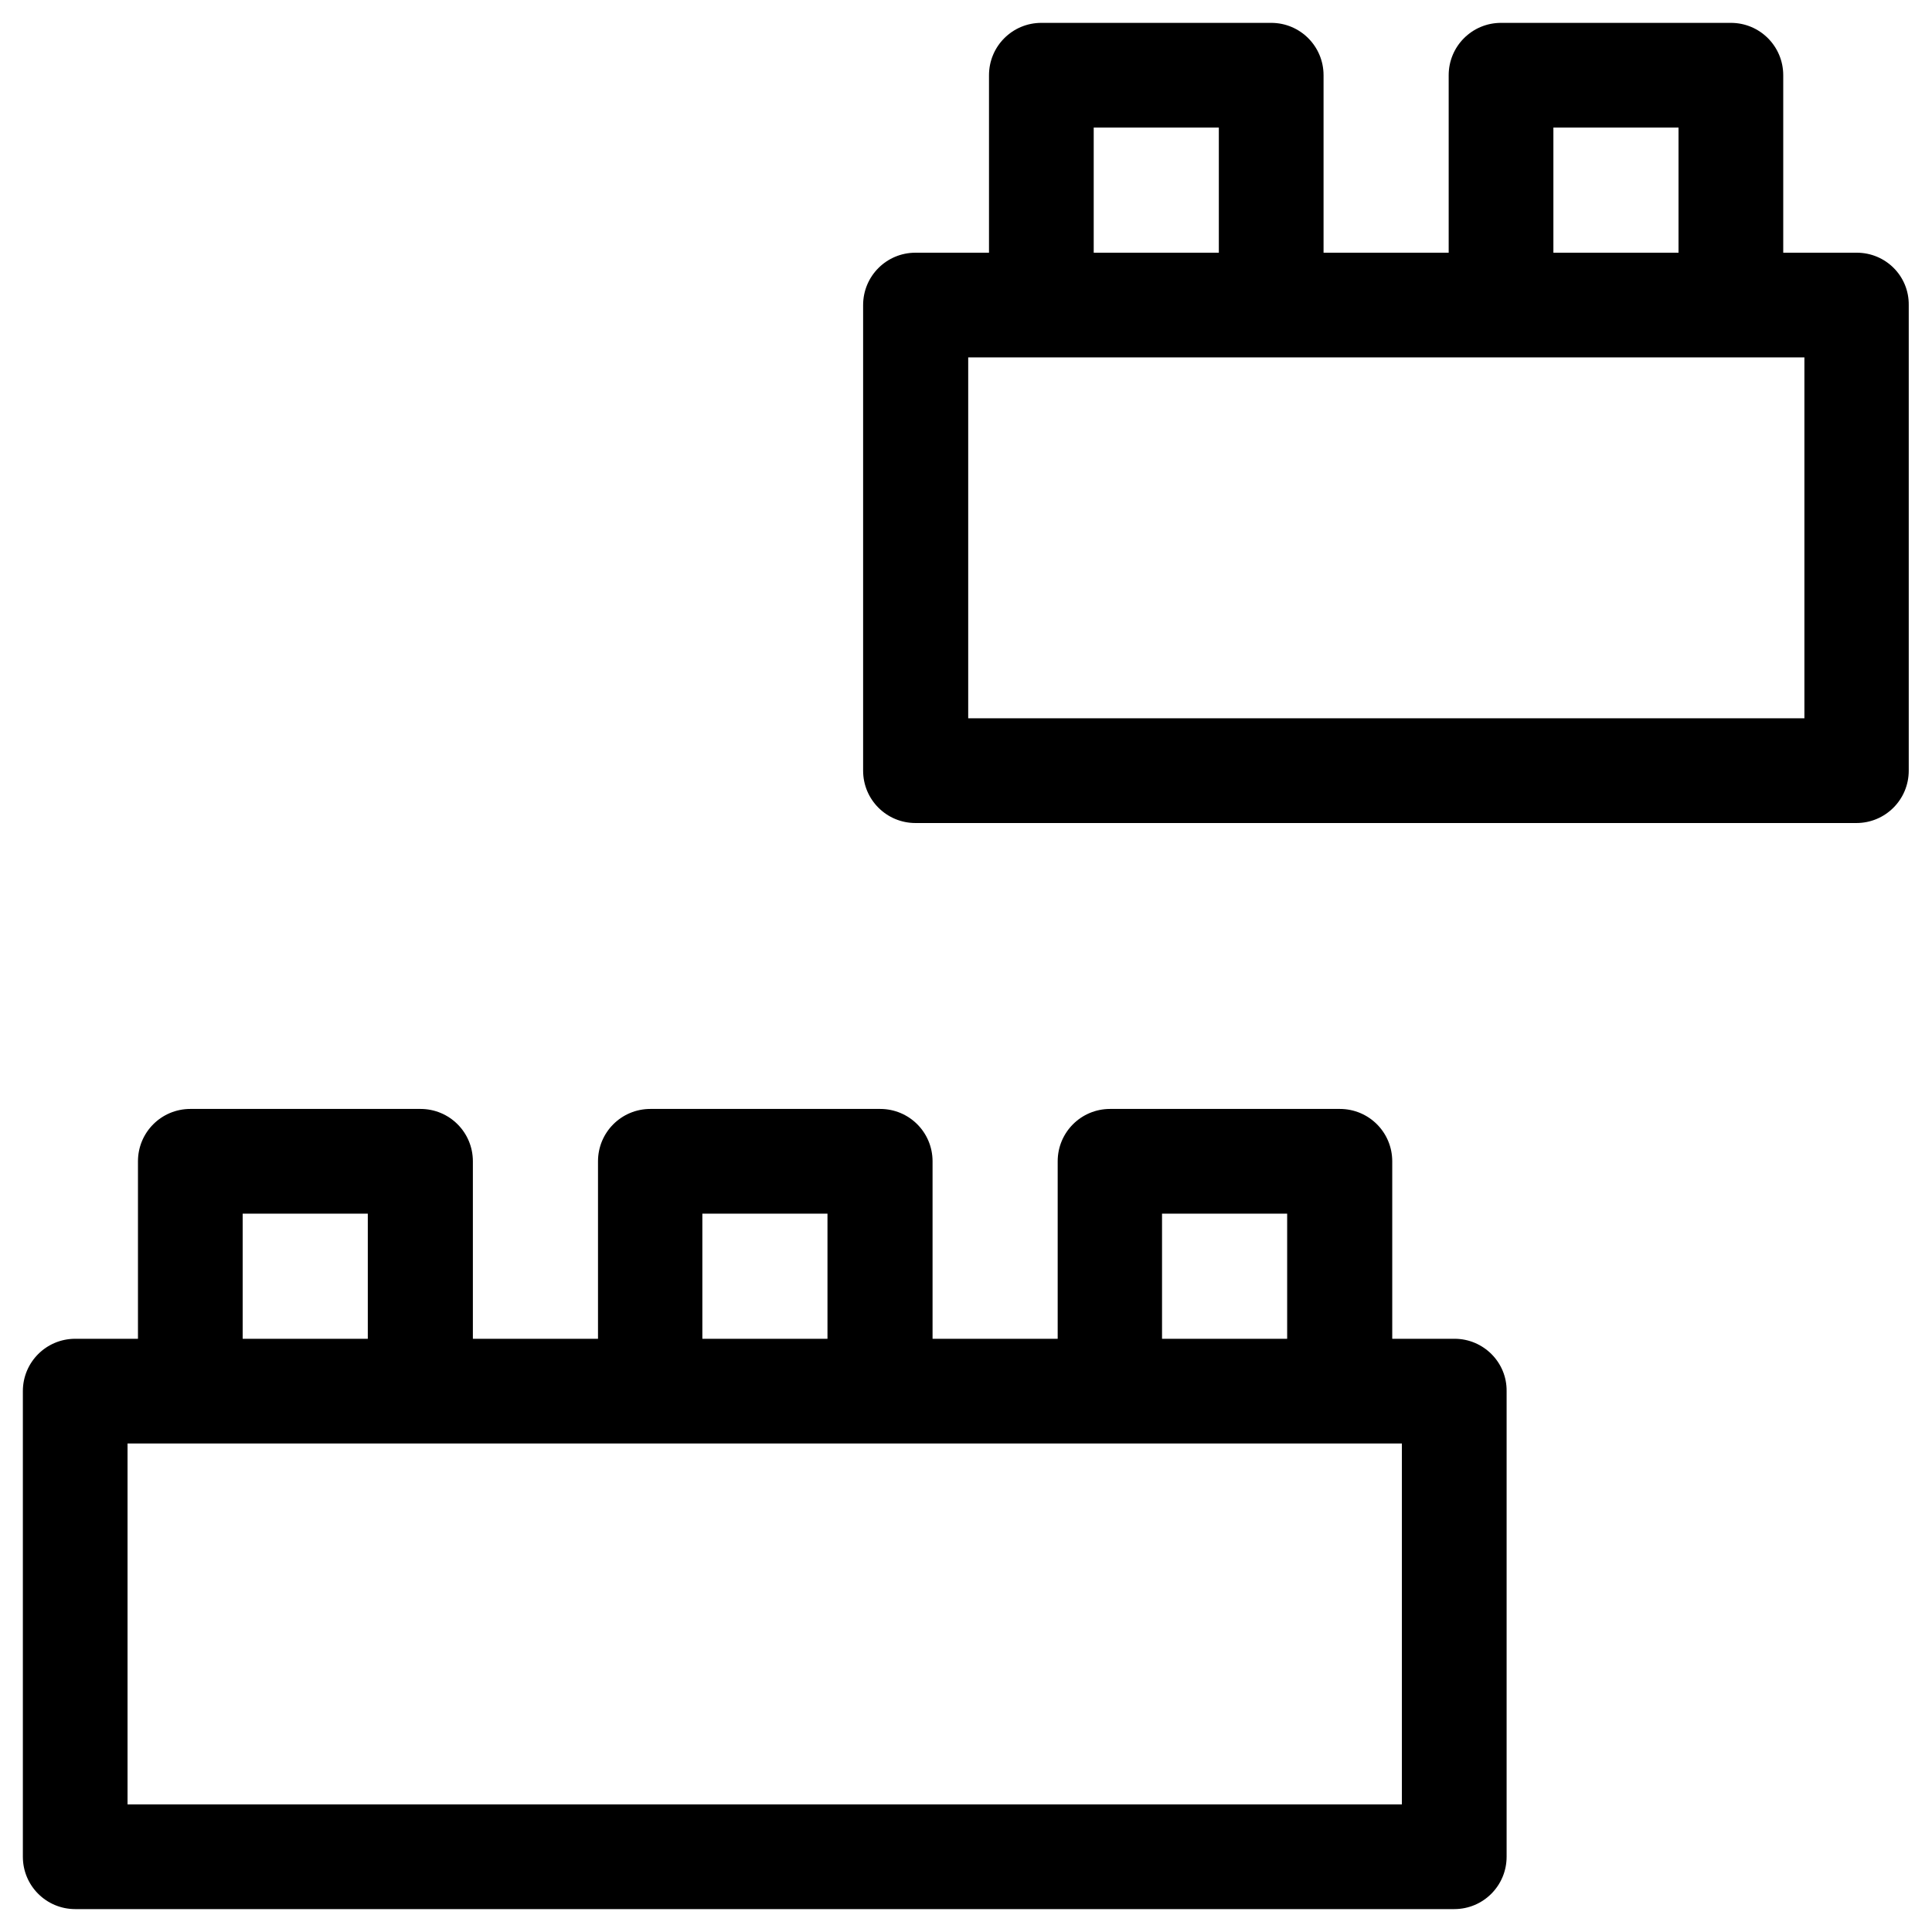
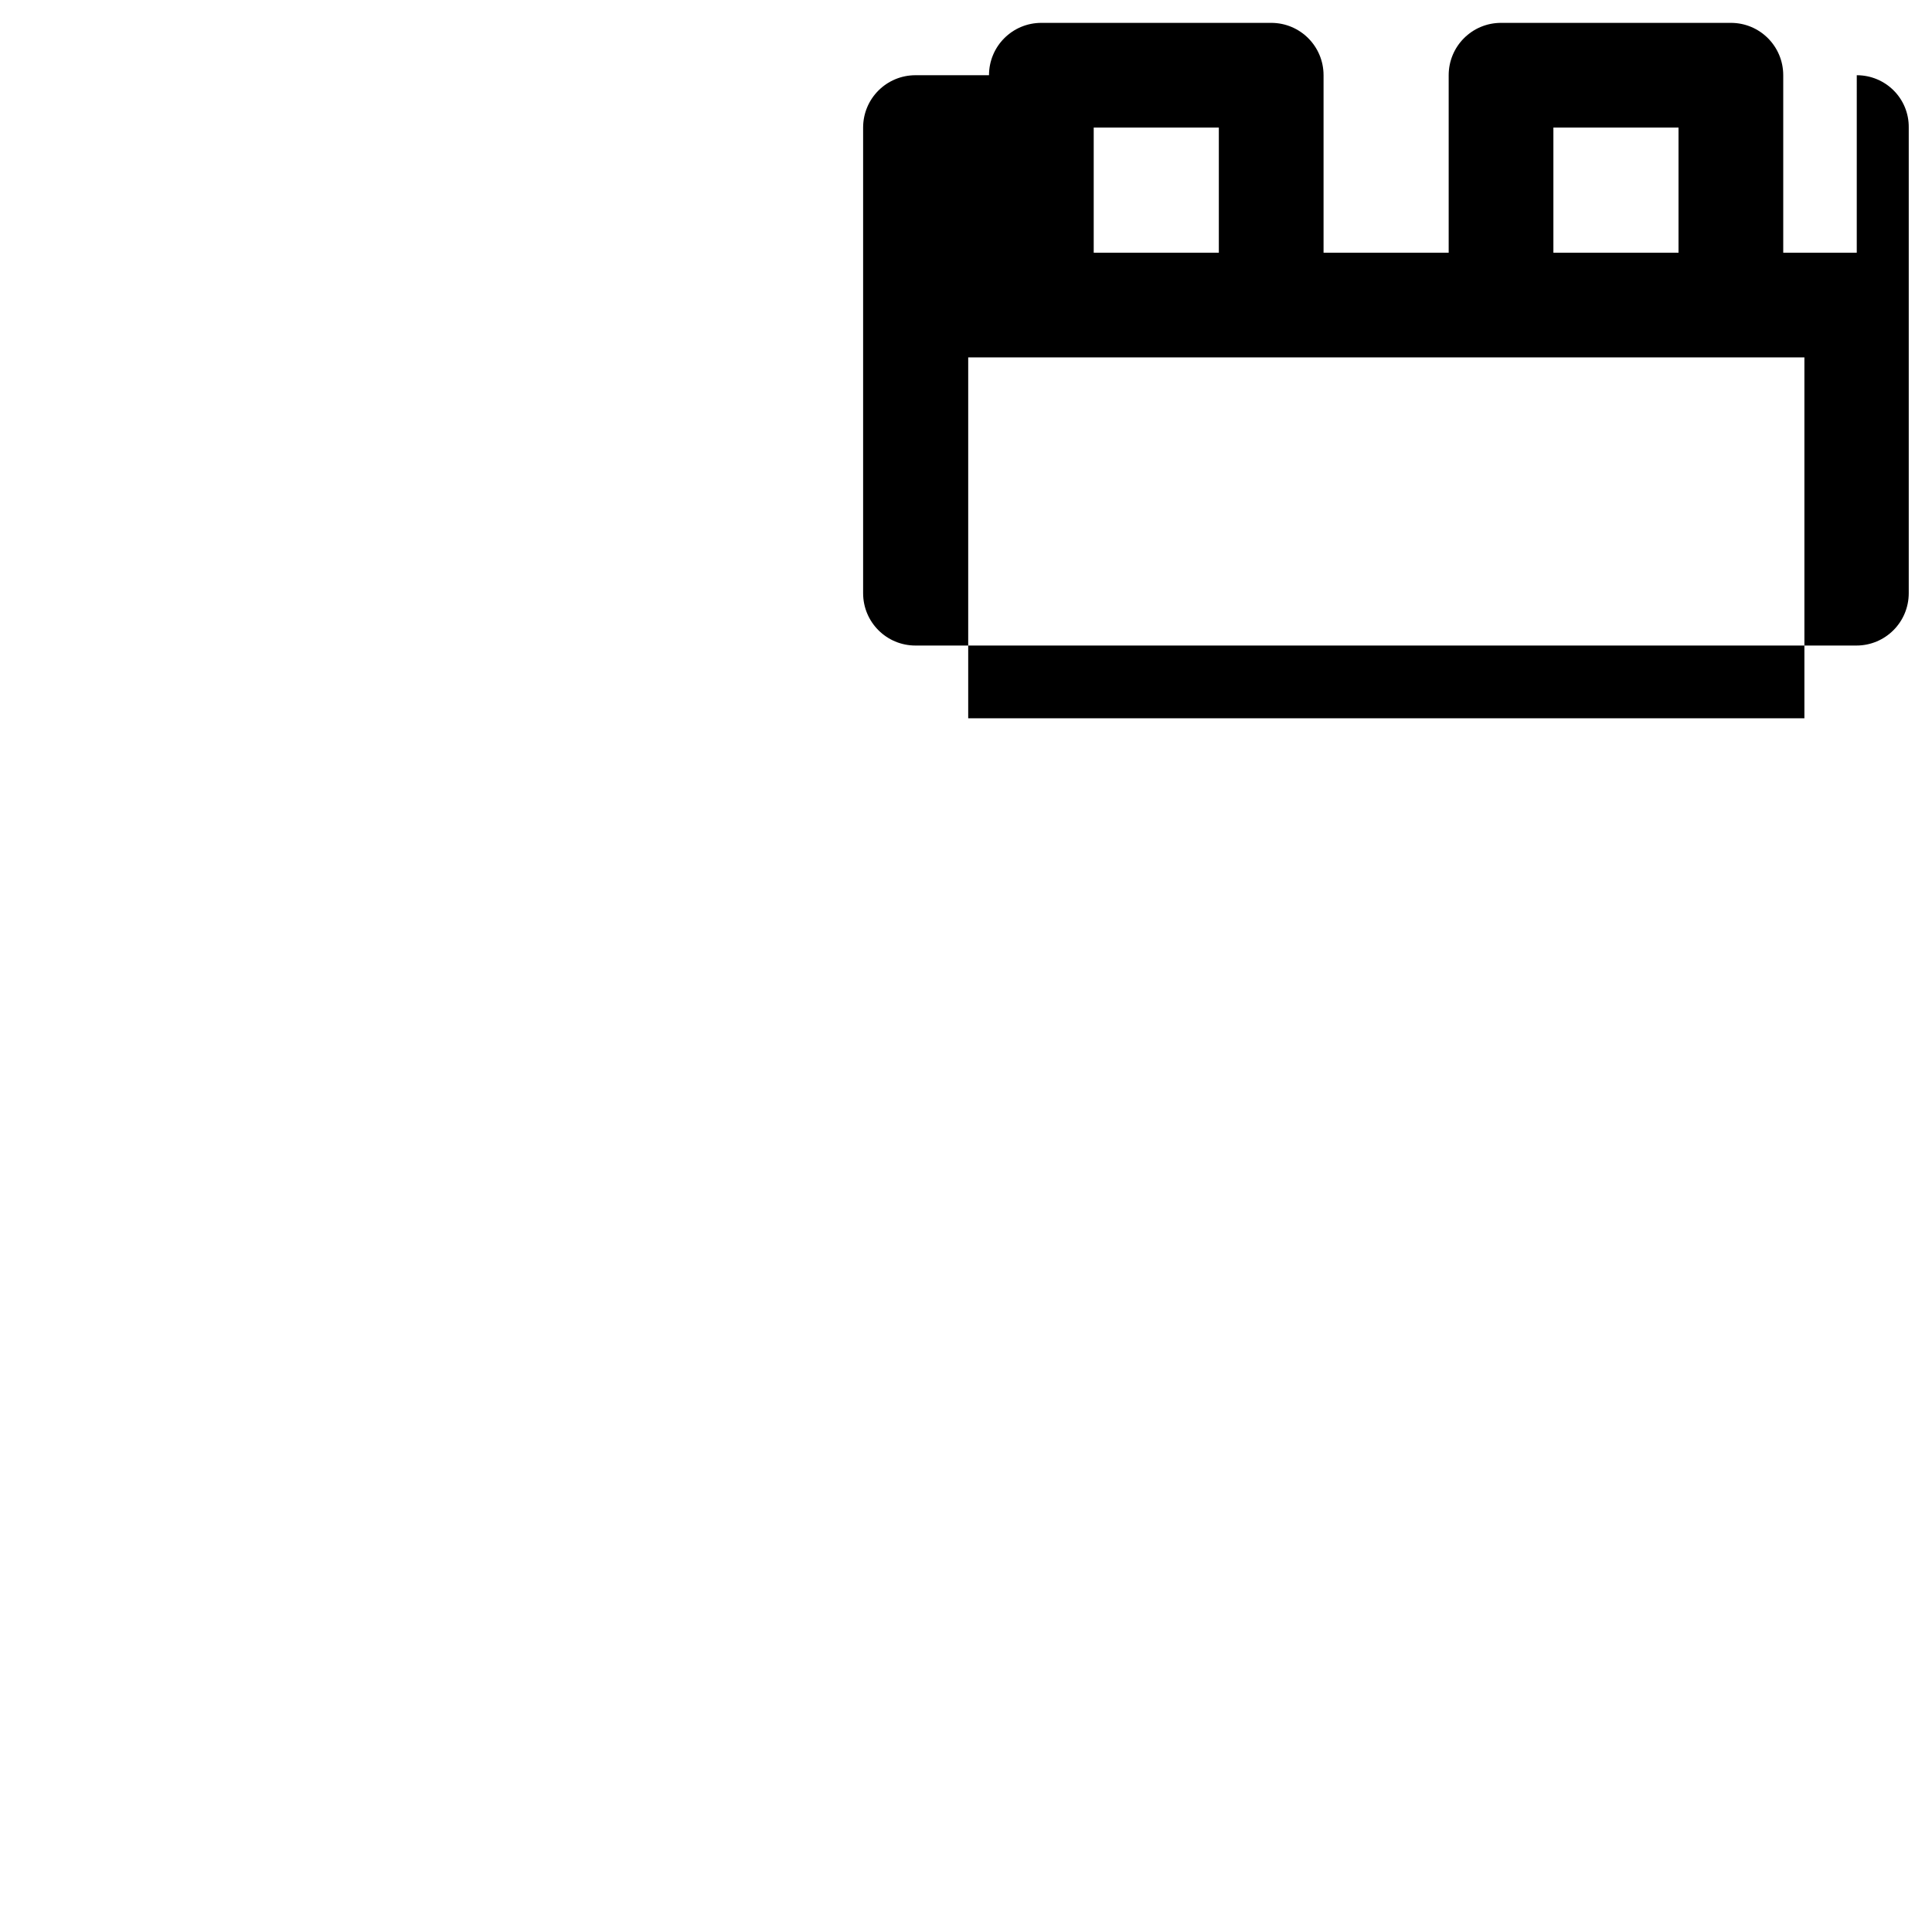
<svg xmlns="http://www.w3.org/2000/svg" fill="#000000" width="800px" height="800px" version="1.1" viewBox="144 144 512 512">
  <g>
-     <path d="m529.49 498.79h-16.531v-47.035c0-7.676-6.199-13.875-13.875-13.875h-60.91c-7.676 0-13.875 6.199-13.875 13.875v47.035h-33.16v-47.035c0-7.676-6.199-13.875-13.875-13.875h-60.91c-7.676 0-13.875 6.199-13.875 13.875v47.035h-33.16v-47.035c0-7.676-6.199-13.875-13.875-13.875h-61.004c-7.676 0-13.875 6.199-13.875 13.875v47.035h-16.629c-7.676 0-13.875 6.199-13.875 13.875v123.39c0 7.676 6.199 13.875 13.875 13.875h365.46c7.676 0 13.875-6.199 13.875-13.875v-123.39c0.098-7.676-6.199-13.875-13.777-13.875zm-77.539-33.16h33.16v33.16h-33.16zm-121.82 0h33.16v33.16h-33.16zm-121.82 0h33.16v33.16h-33.16zm307.2 156.55h-337.71v-95.645h337.71z" />
-     <path d="m636.06 210.97h-19.484v-47.035c0-7.676-6.199-13.875-13.875-13.875h-60.91c-7.676 0-13.875 6.199-13.875 13.875v47.035h-33.16v-47.035c0-7.676-6.199-13.875-13.875-13.875h-60.91c-7.676 0-13.875 6.199-13.875 13.875v47.035h-19.484c-7.676 0-13.875 6.199-13.875 13.875v123.39c0 7.676 6.199 13.875 13.875 13.875h249.35c7.676 0 13.875-6.199 13.875-13.875v-123.39c0.098-7.676-6.102-13.875-13.773-13.875zm-80.395-33.16h33.16v33.16h-33.16zm-121.82 0h33.16v33.16h-33.16zm188.34 156.55h-221.6v-95.648h221.6z" />
+     <path d="m636.06 210.97h-19.484v-47.035c0-7.676-6.199-13.875-13.875-13.875h-60.91c-7.676 0-13.875 6.199-13.875 13.875v47.035h-33.16v-47.035c0-7.676-6.199-13.875-13.875-13.875h-60.91c-7.676 0-13.875 6.199-13.875 13.875h-19.484c-7.676 0-13.875 6.199-13.875 13.875v123.39c0 7.676 6.199 13.875 13.875 13.875h249.35c7.676 0 13.875-6.199 13.875-13.875v-123.39c0.098-7.676-6.102-13.875-13.773-13.875zm-80.395-33.16h33.16v33.16h-33.16zm-121.82 0h33.16v33.16h-33.16zm188.34 156.55h-221.6v-95.648h221.6z" />
  </g>
</svg>